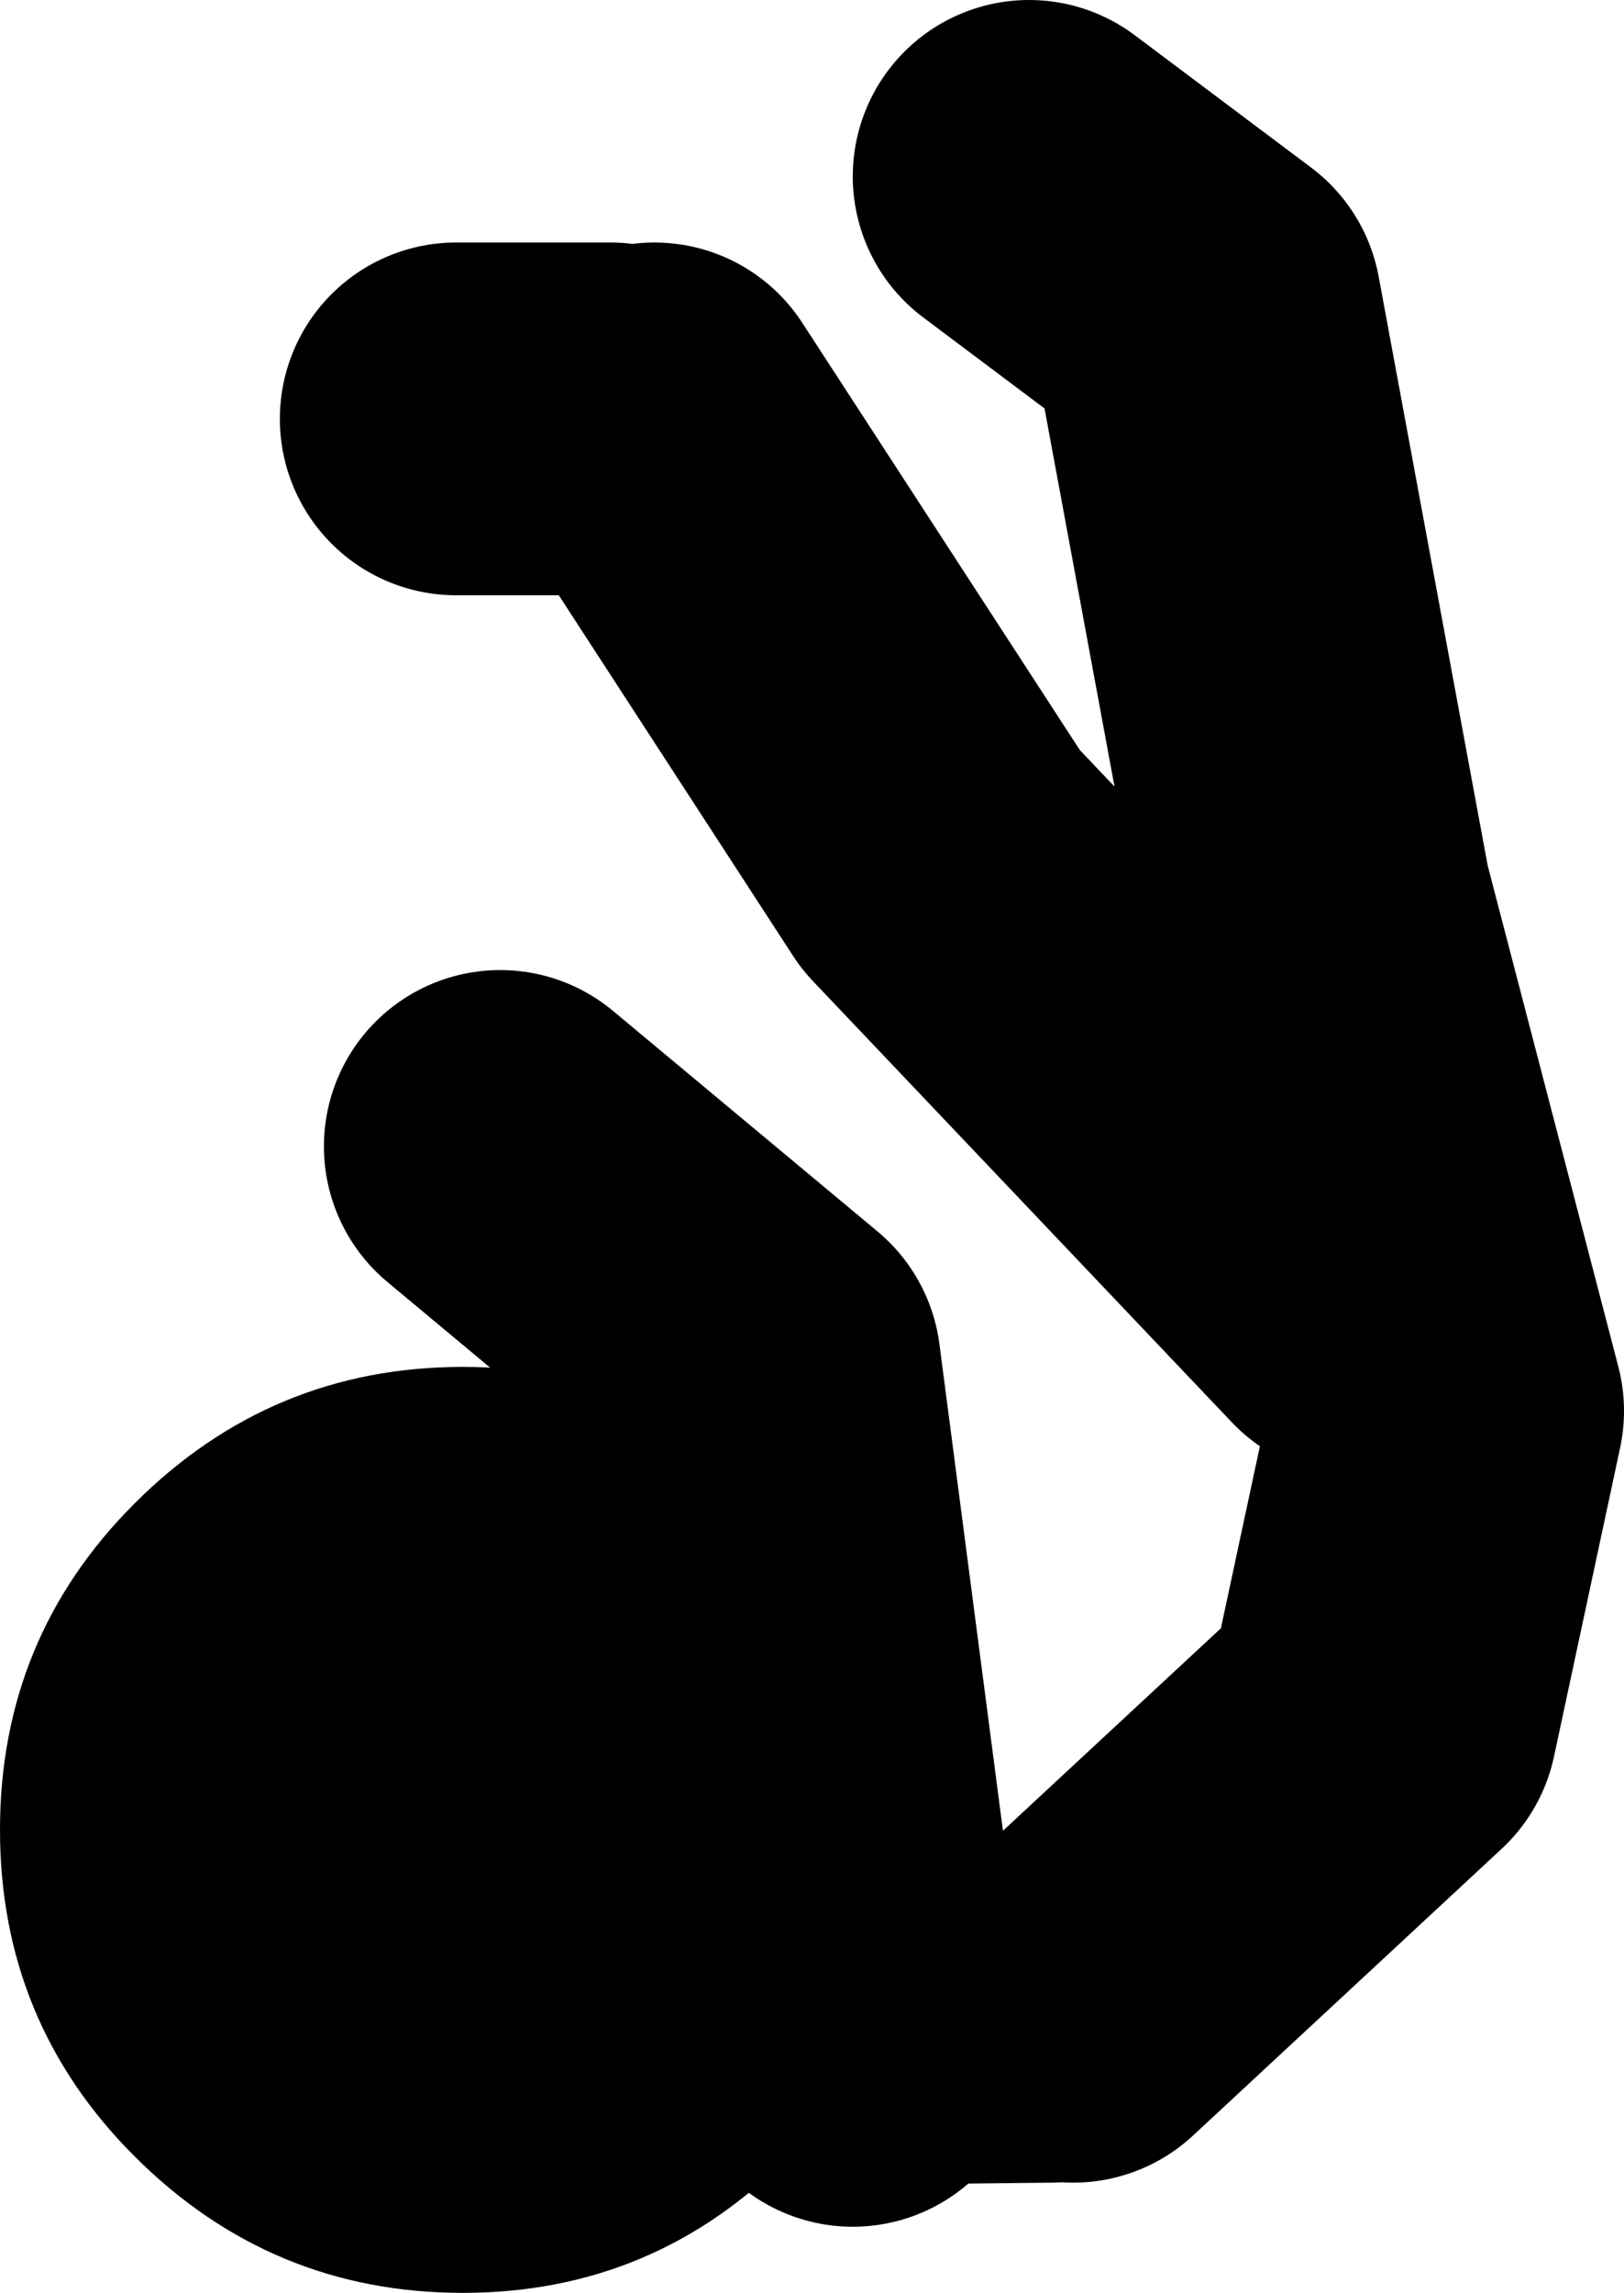
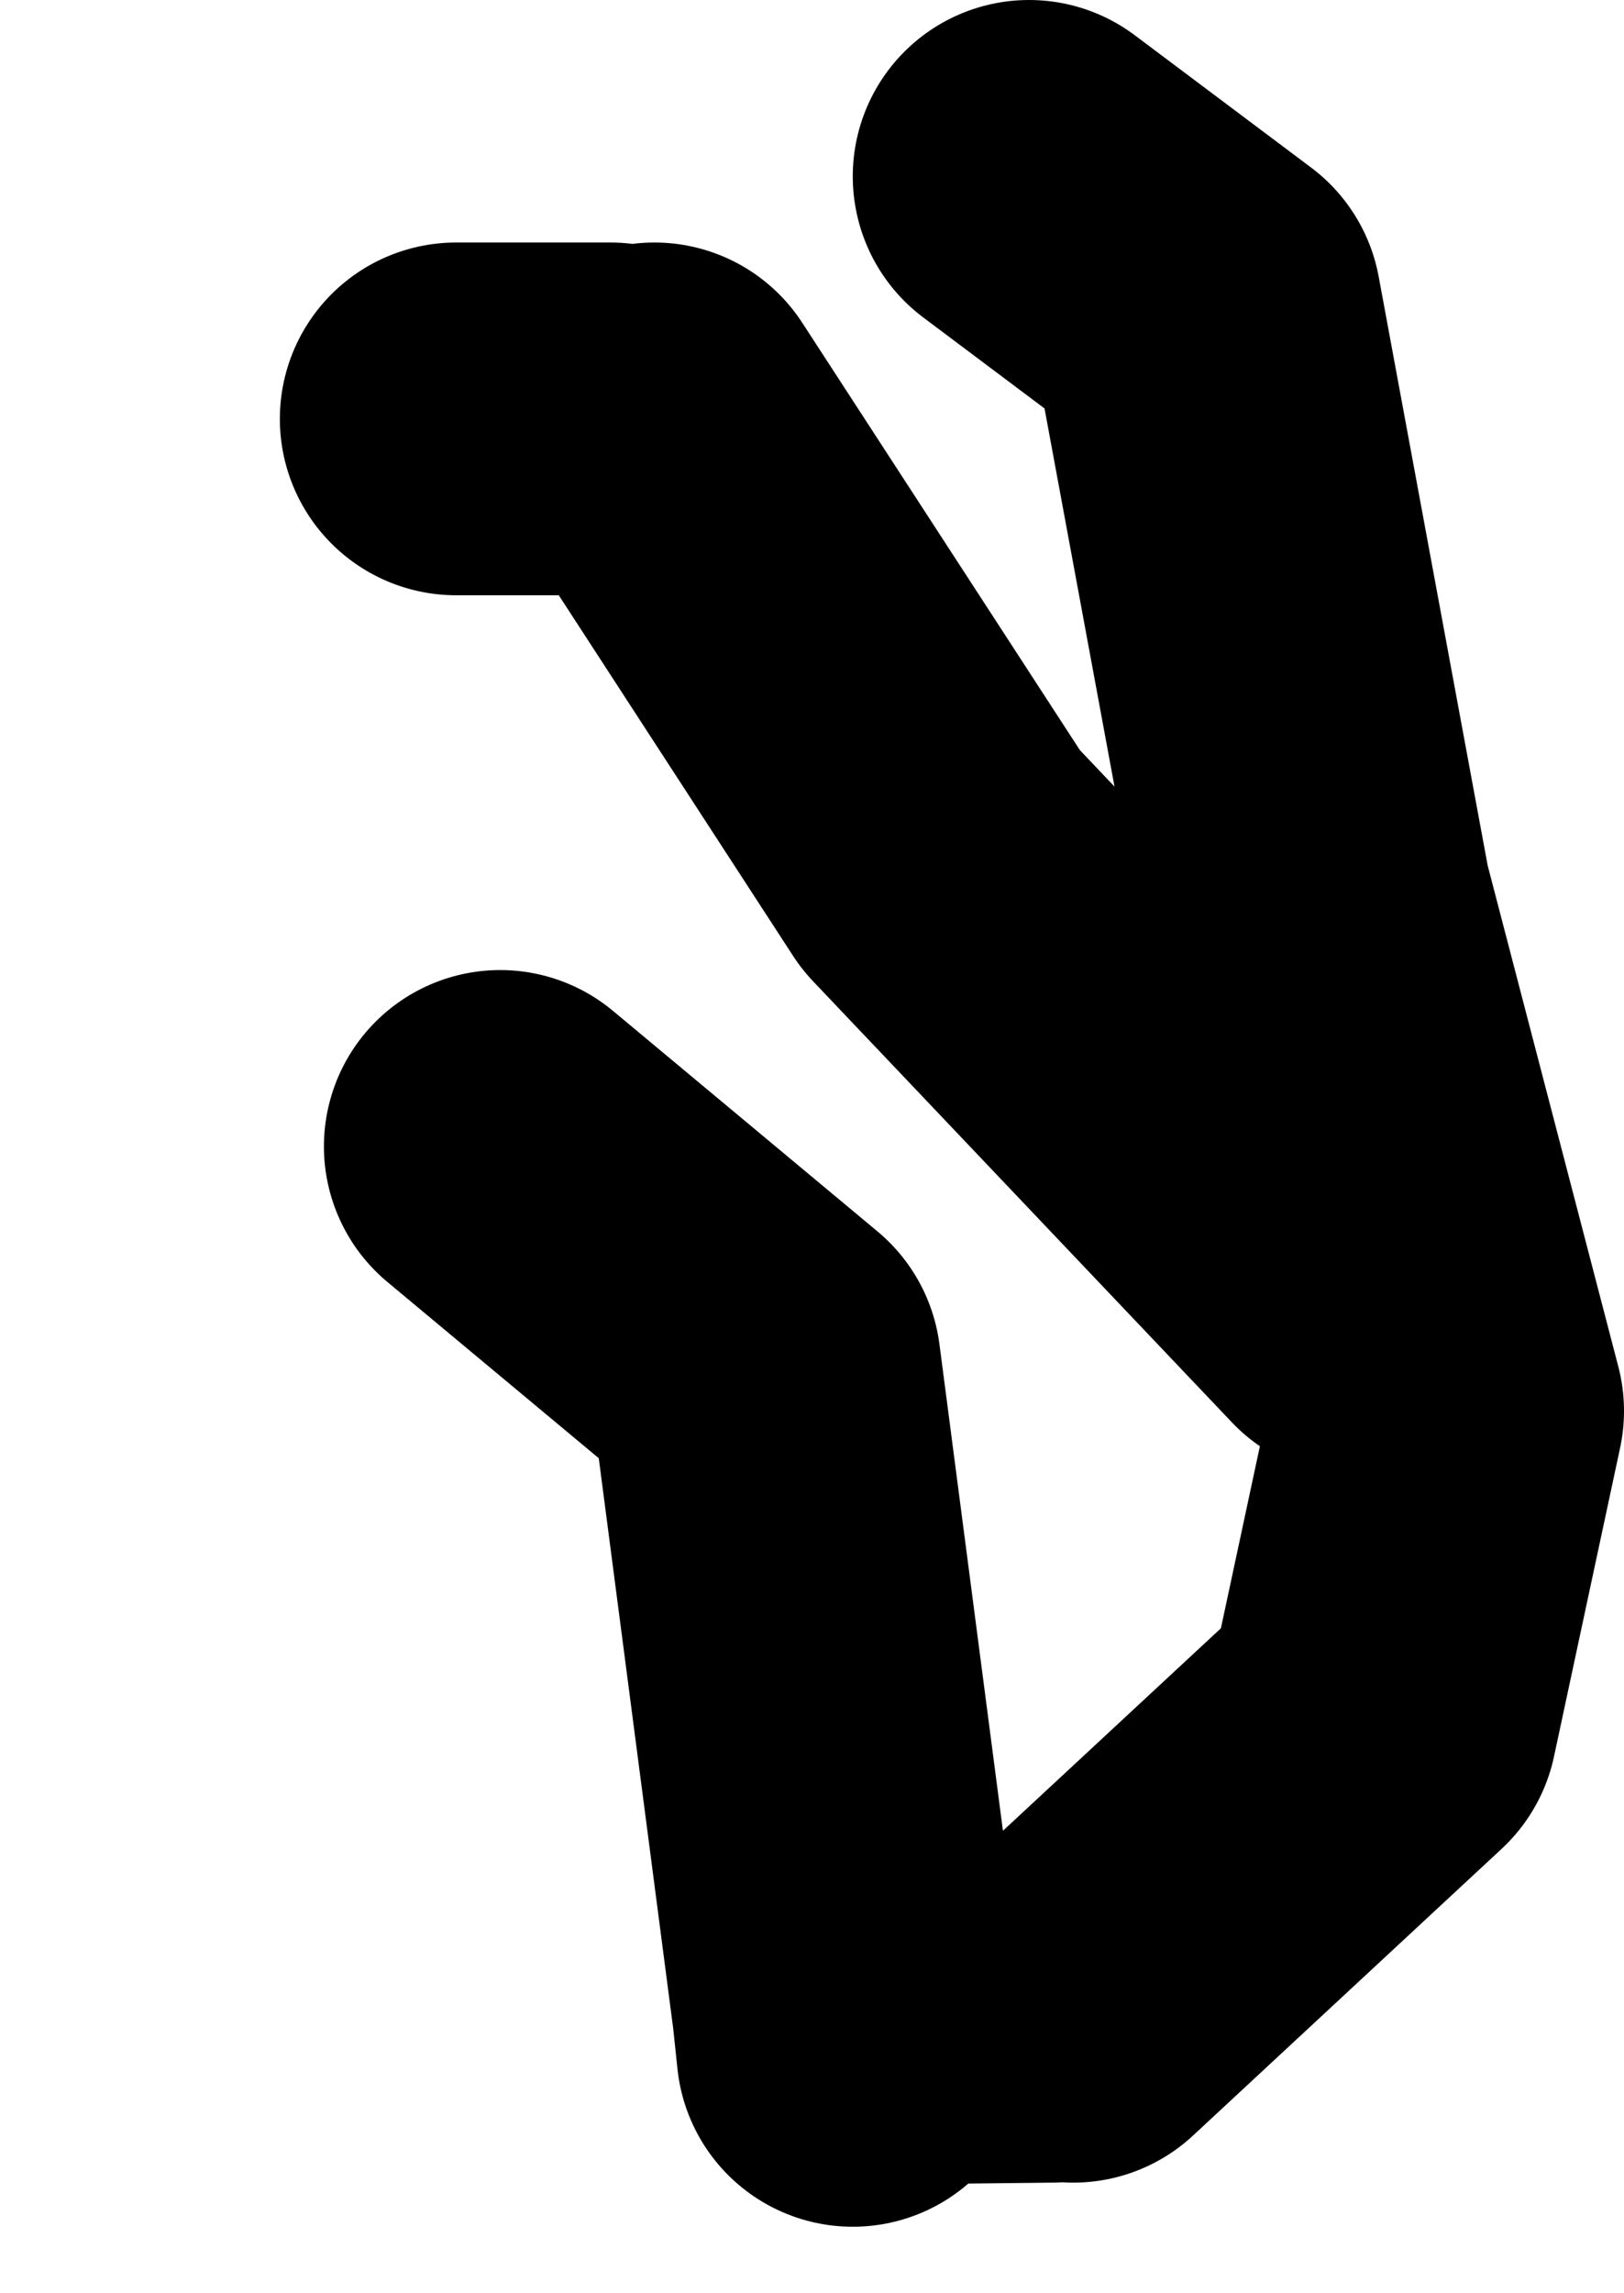
<svg xmlns="http://www.w3.org/2000/svg" height="52.0px" width="36.85px">
  <g transform="matrix(1.0, 0.0, 0.0, 1.0, -186.2, 44.0)">
    <path d="M200.05 -34.5 L196.55 -34.5 M217.05 -14.5 L207.55 -24.5 201.05 -34.5 M210.55 1.5 L217.55 -5.0 219.05 -12.0 216.05 -23.5 213.55 -37.0 209.55 -40.0 M205.55 2.5 L205.45 1.55 203.55 -13.0 197.55 -18.0 M210.05 1.5 L205.45 1.55" fill="none" stroke="#000000" stroke-linecap="round" stroke-linejoin="round" stroke-width="8.0" />
-     <path d="M196.7 -13.0 Q201.05 -13.0 204.1 -9.9 207.2 -6.85 207.2 -2.5 207.2 1.85 204.1 4.9 201.05 8.0 196.7 8.0 192.35 8.0 189.25 4.9 186.2 1.85 186.2 -2.5 186.2 -6.85 189.25 -9.9 192.35 -13.0 196.7 -13.0" fill="#000000" fill-rule="evenodd" stroke="none" />
  </g>
</svg>